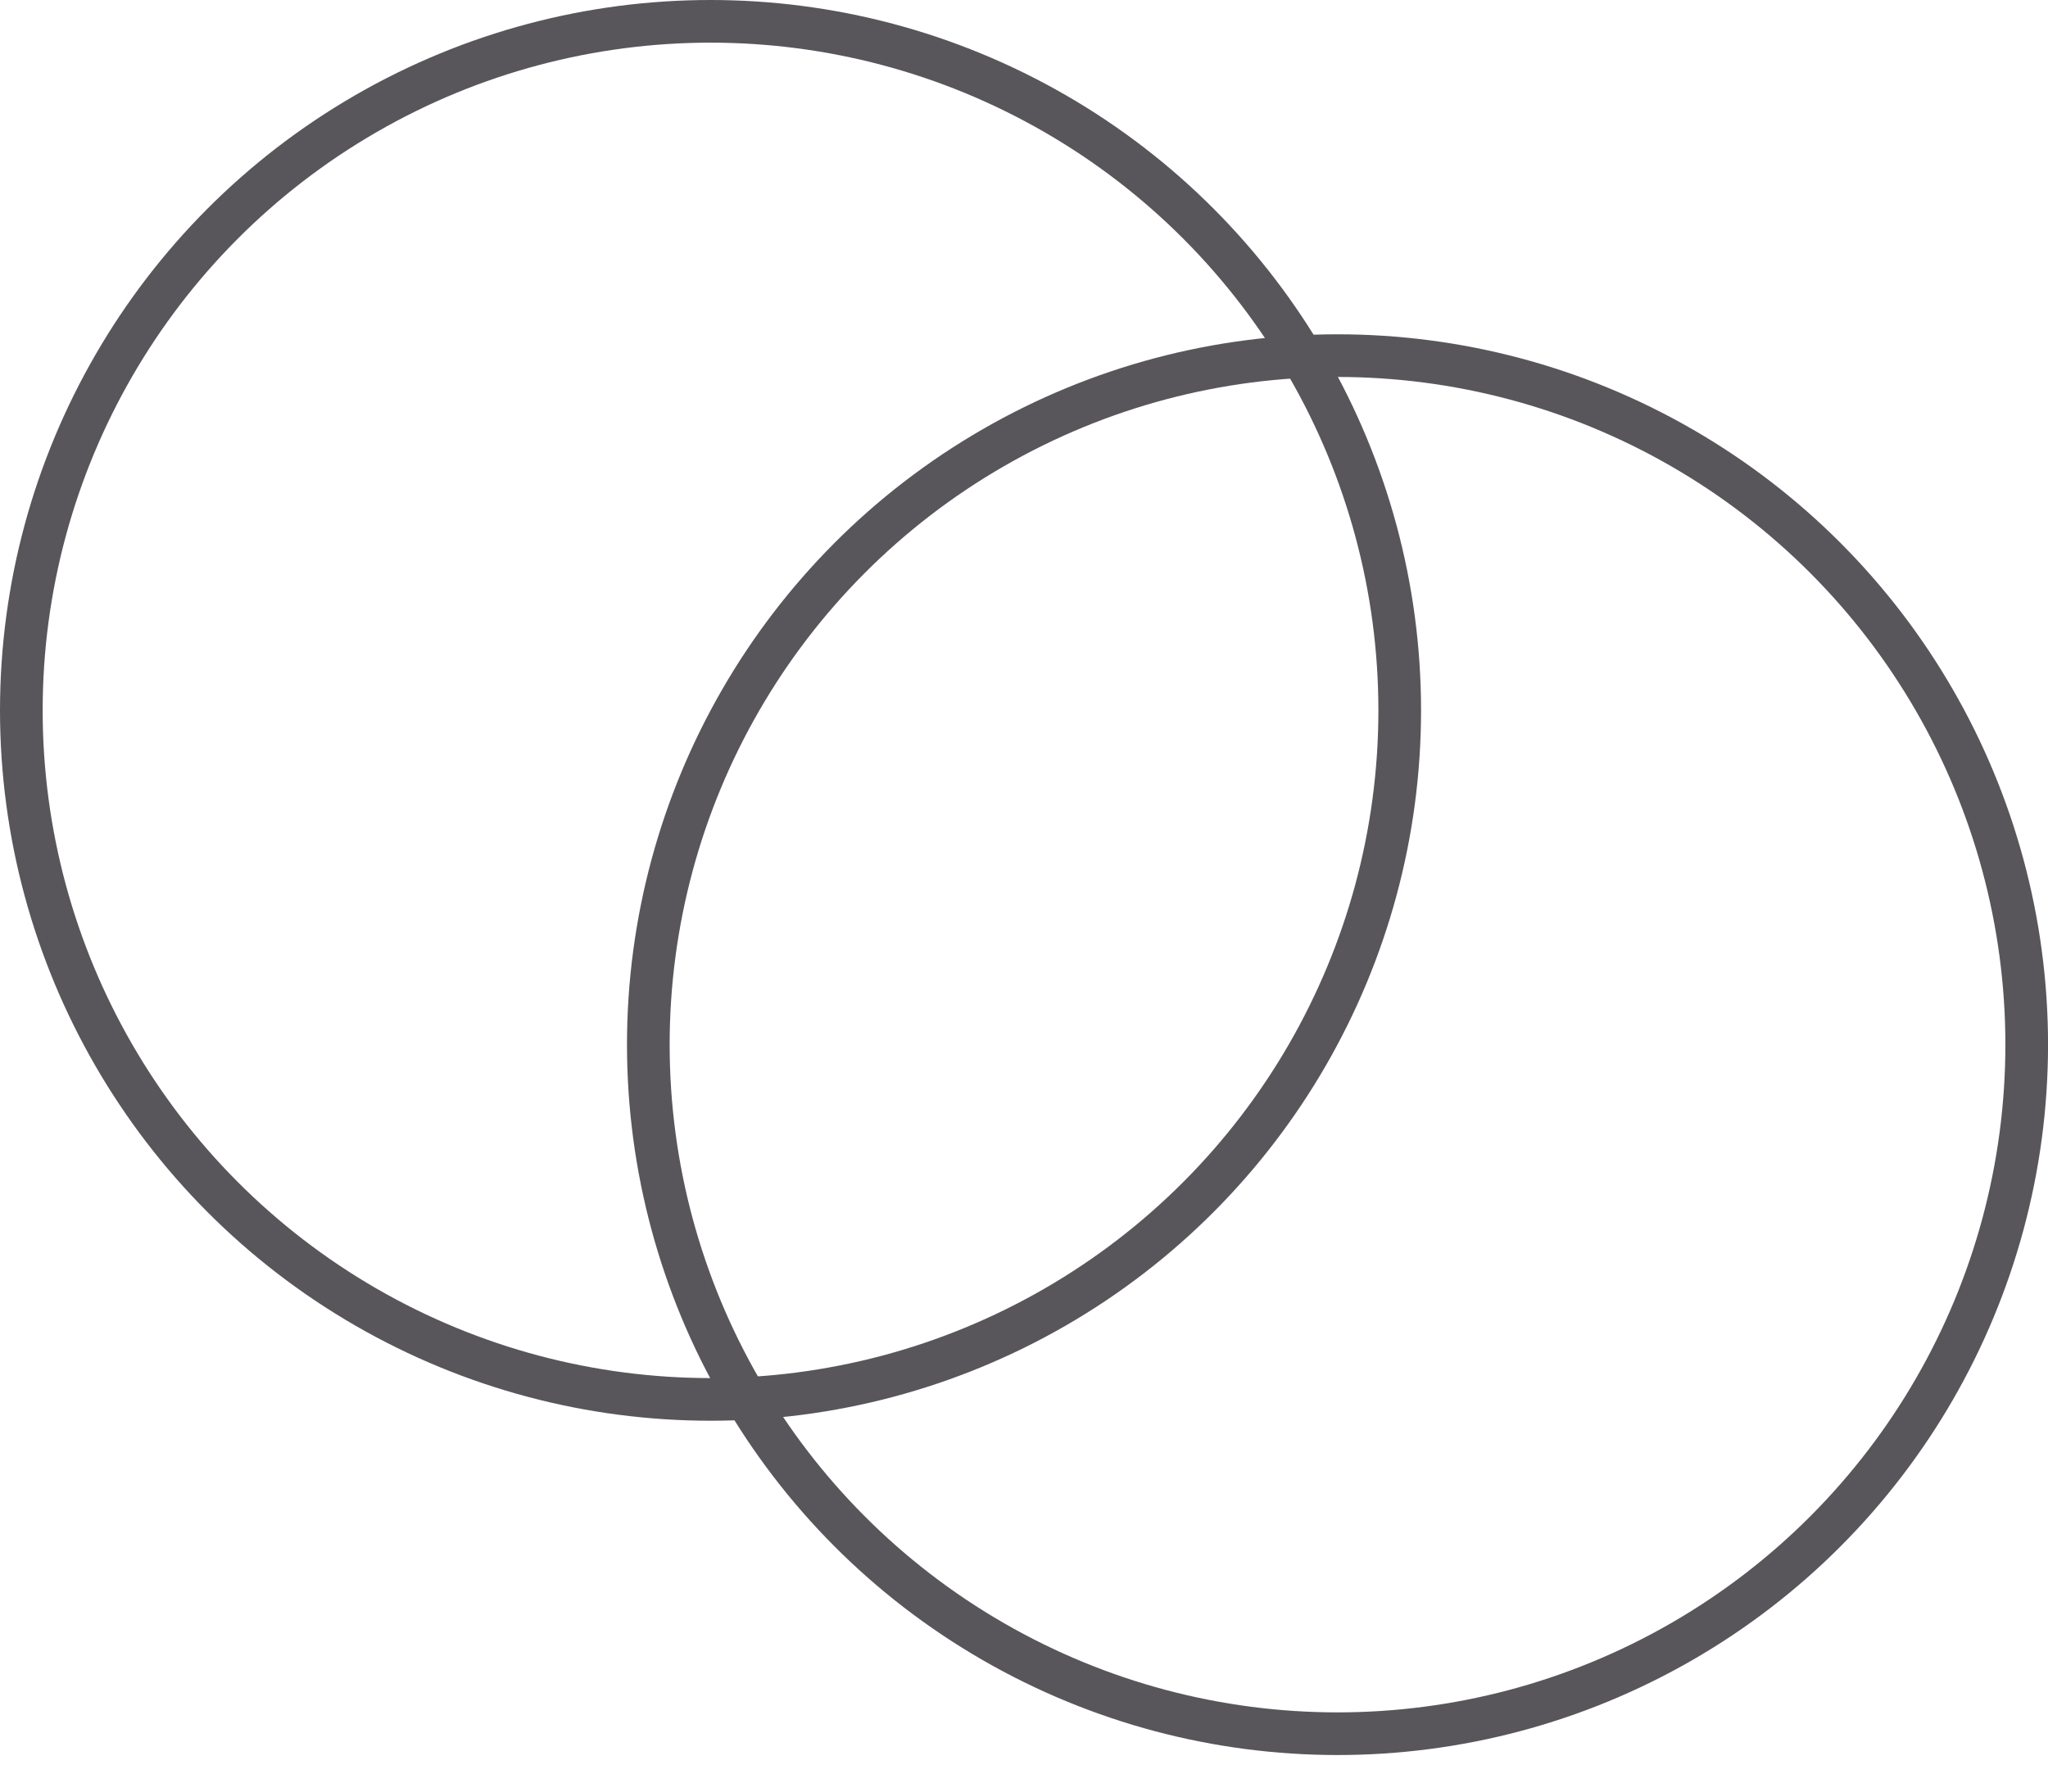
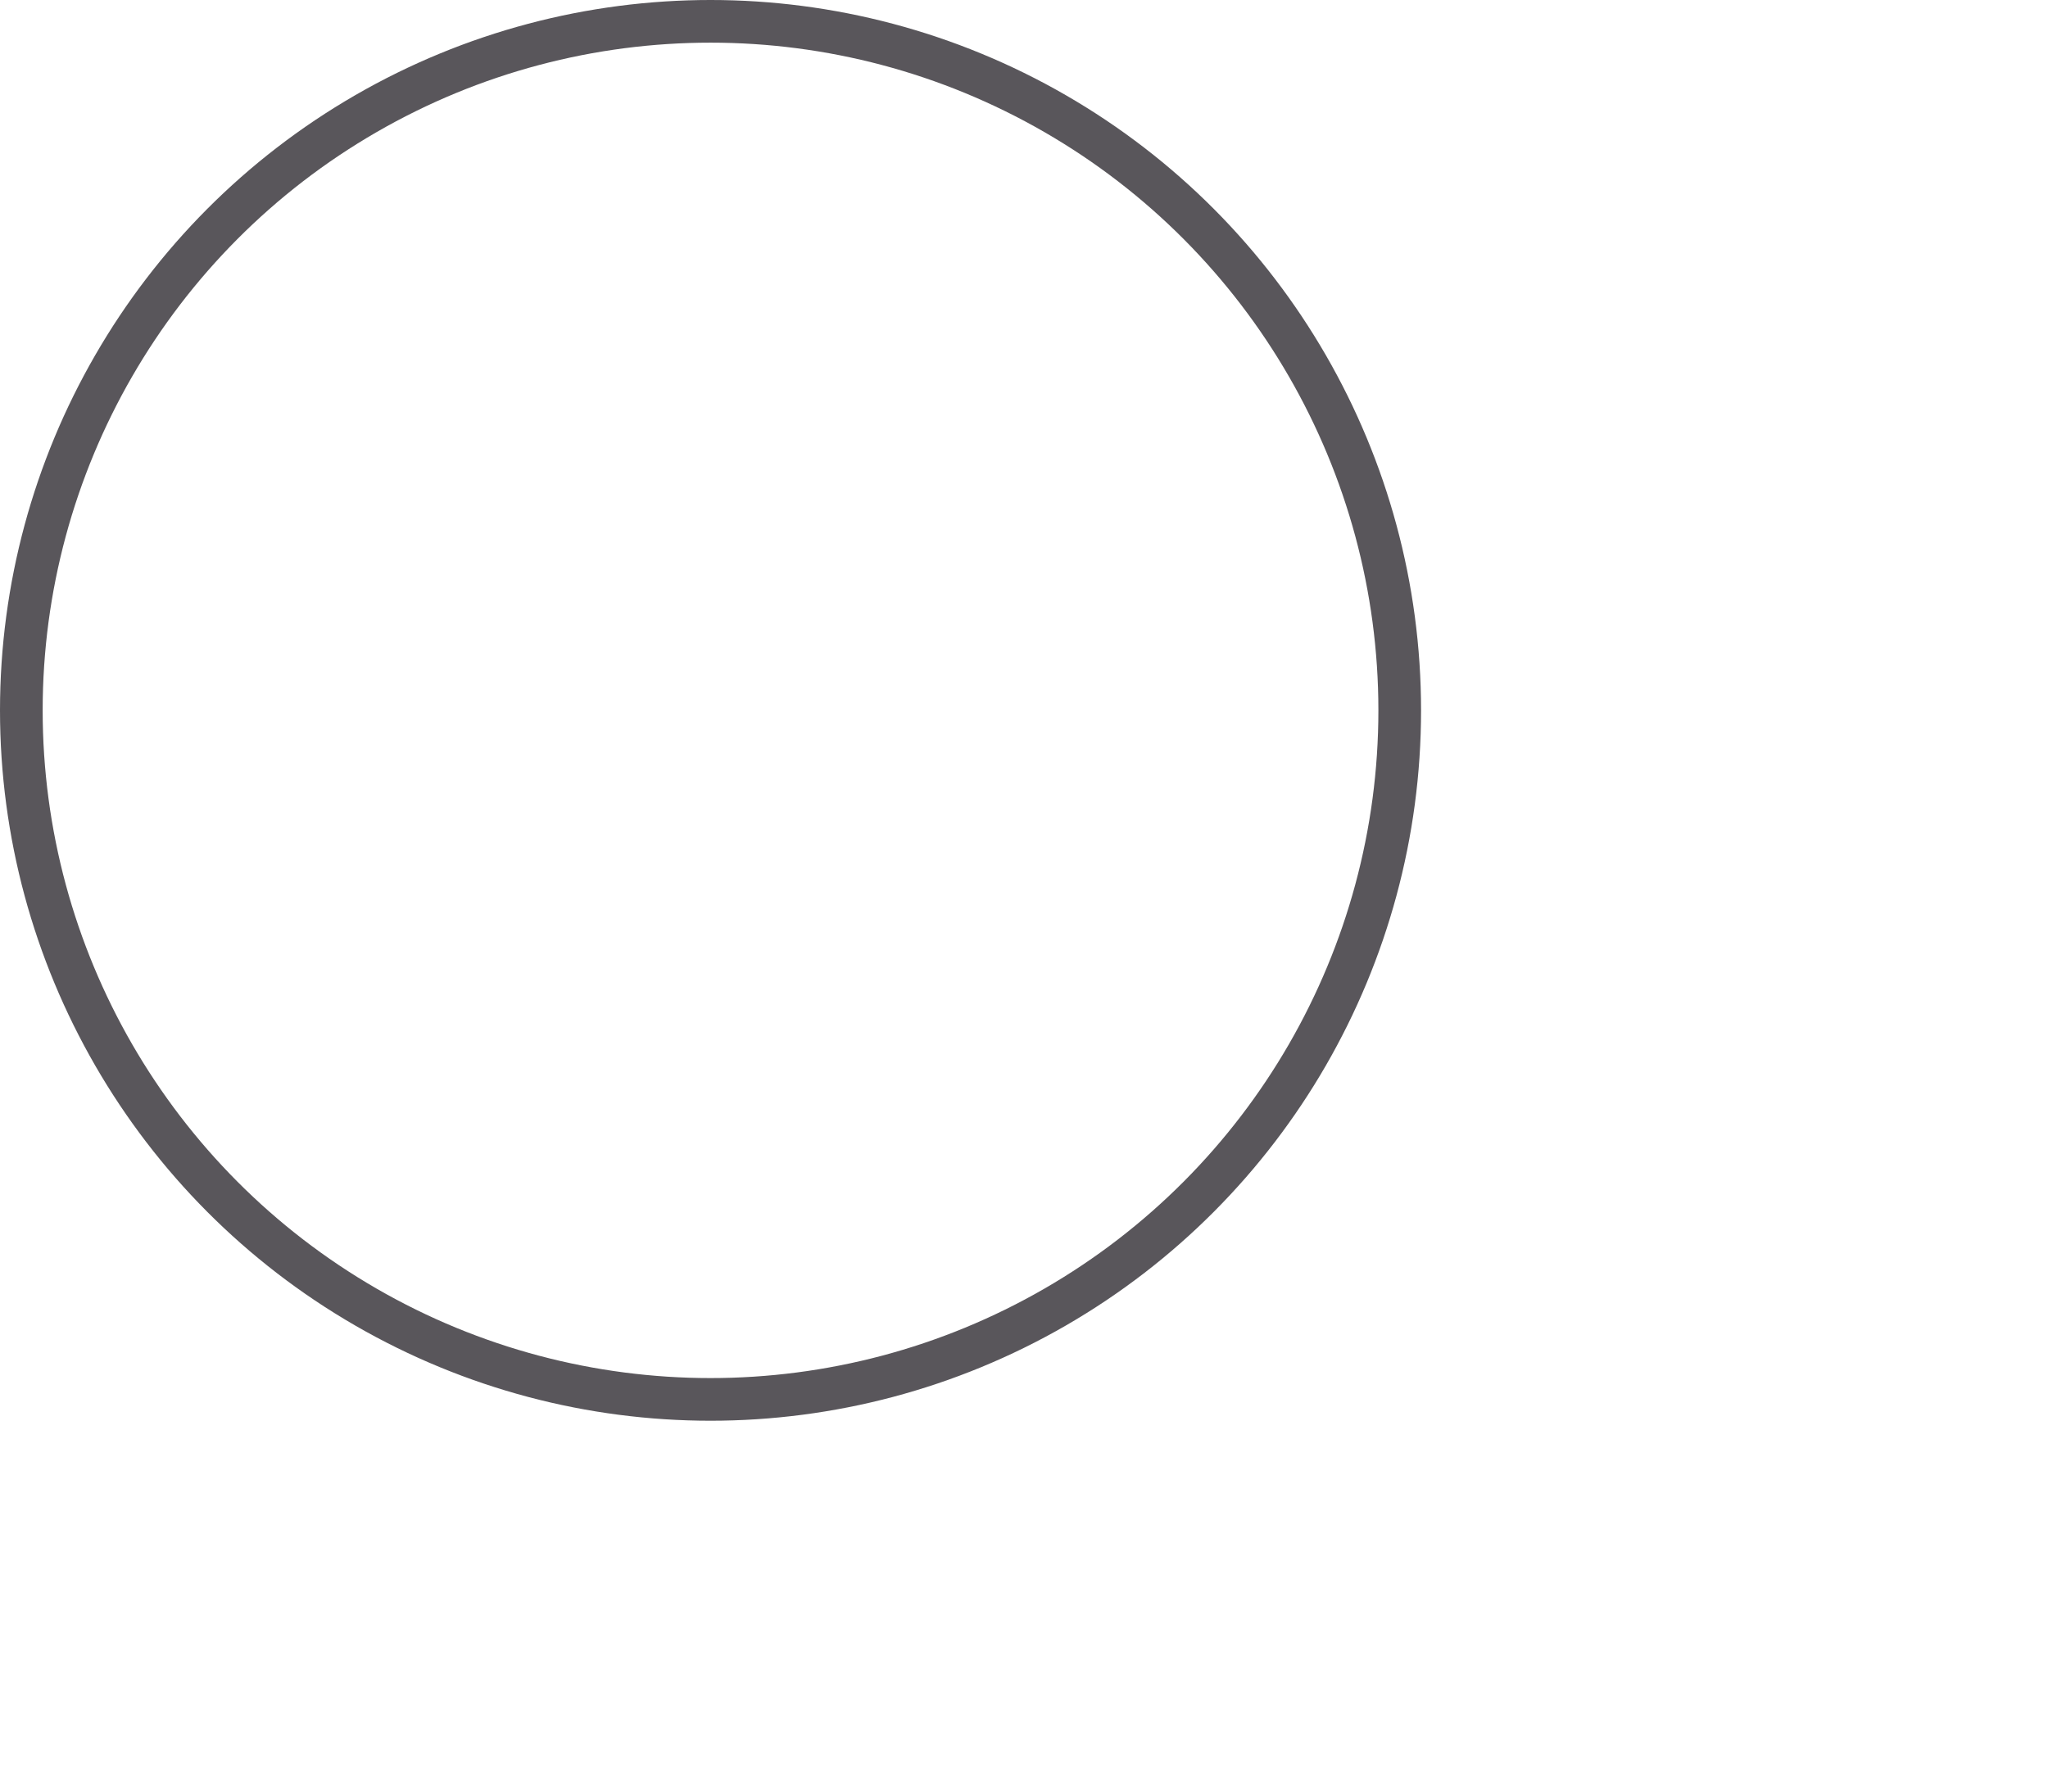
<svg xmlns="http://www.w3.org/2000/svg" width="48" height="42" viewBox="0 0 48 42" fill="none">
  <circle cx="16.653" cy="16.653" r="16.153" stroke="#59565B" />
-   <circle cx="31.348" cy="24.49" r="16.153" stroke="#59565B" />
</svg>